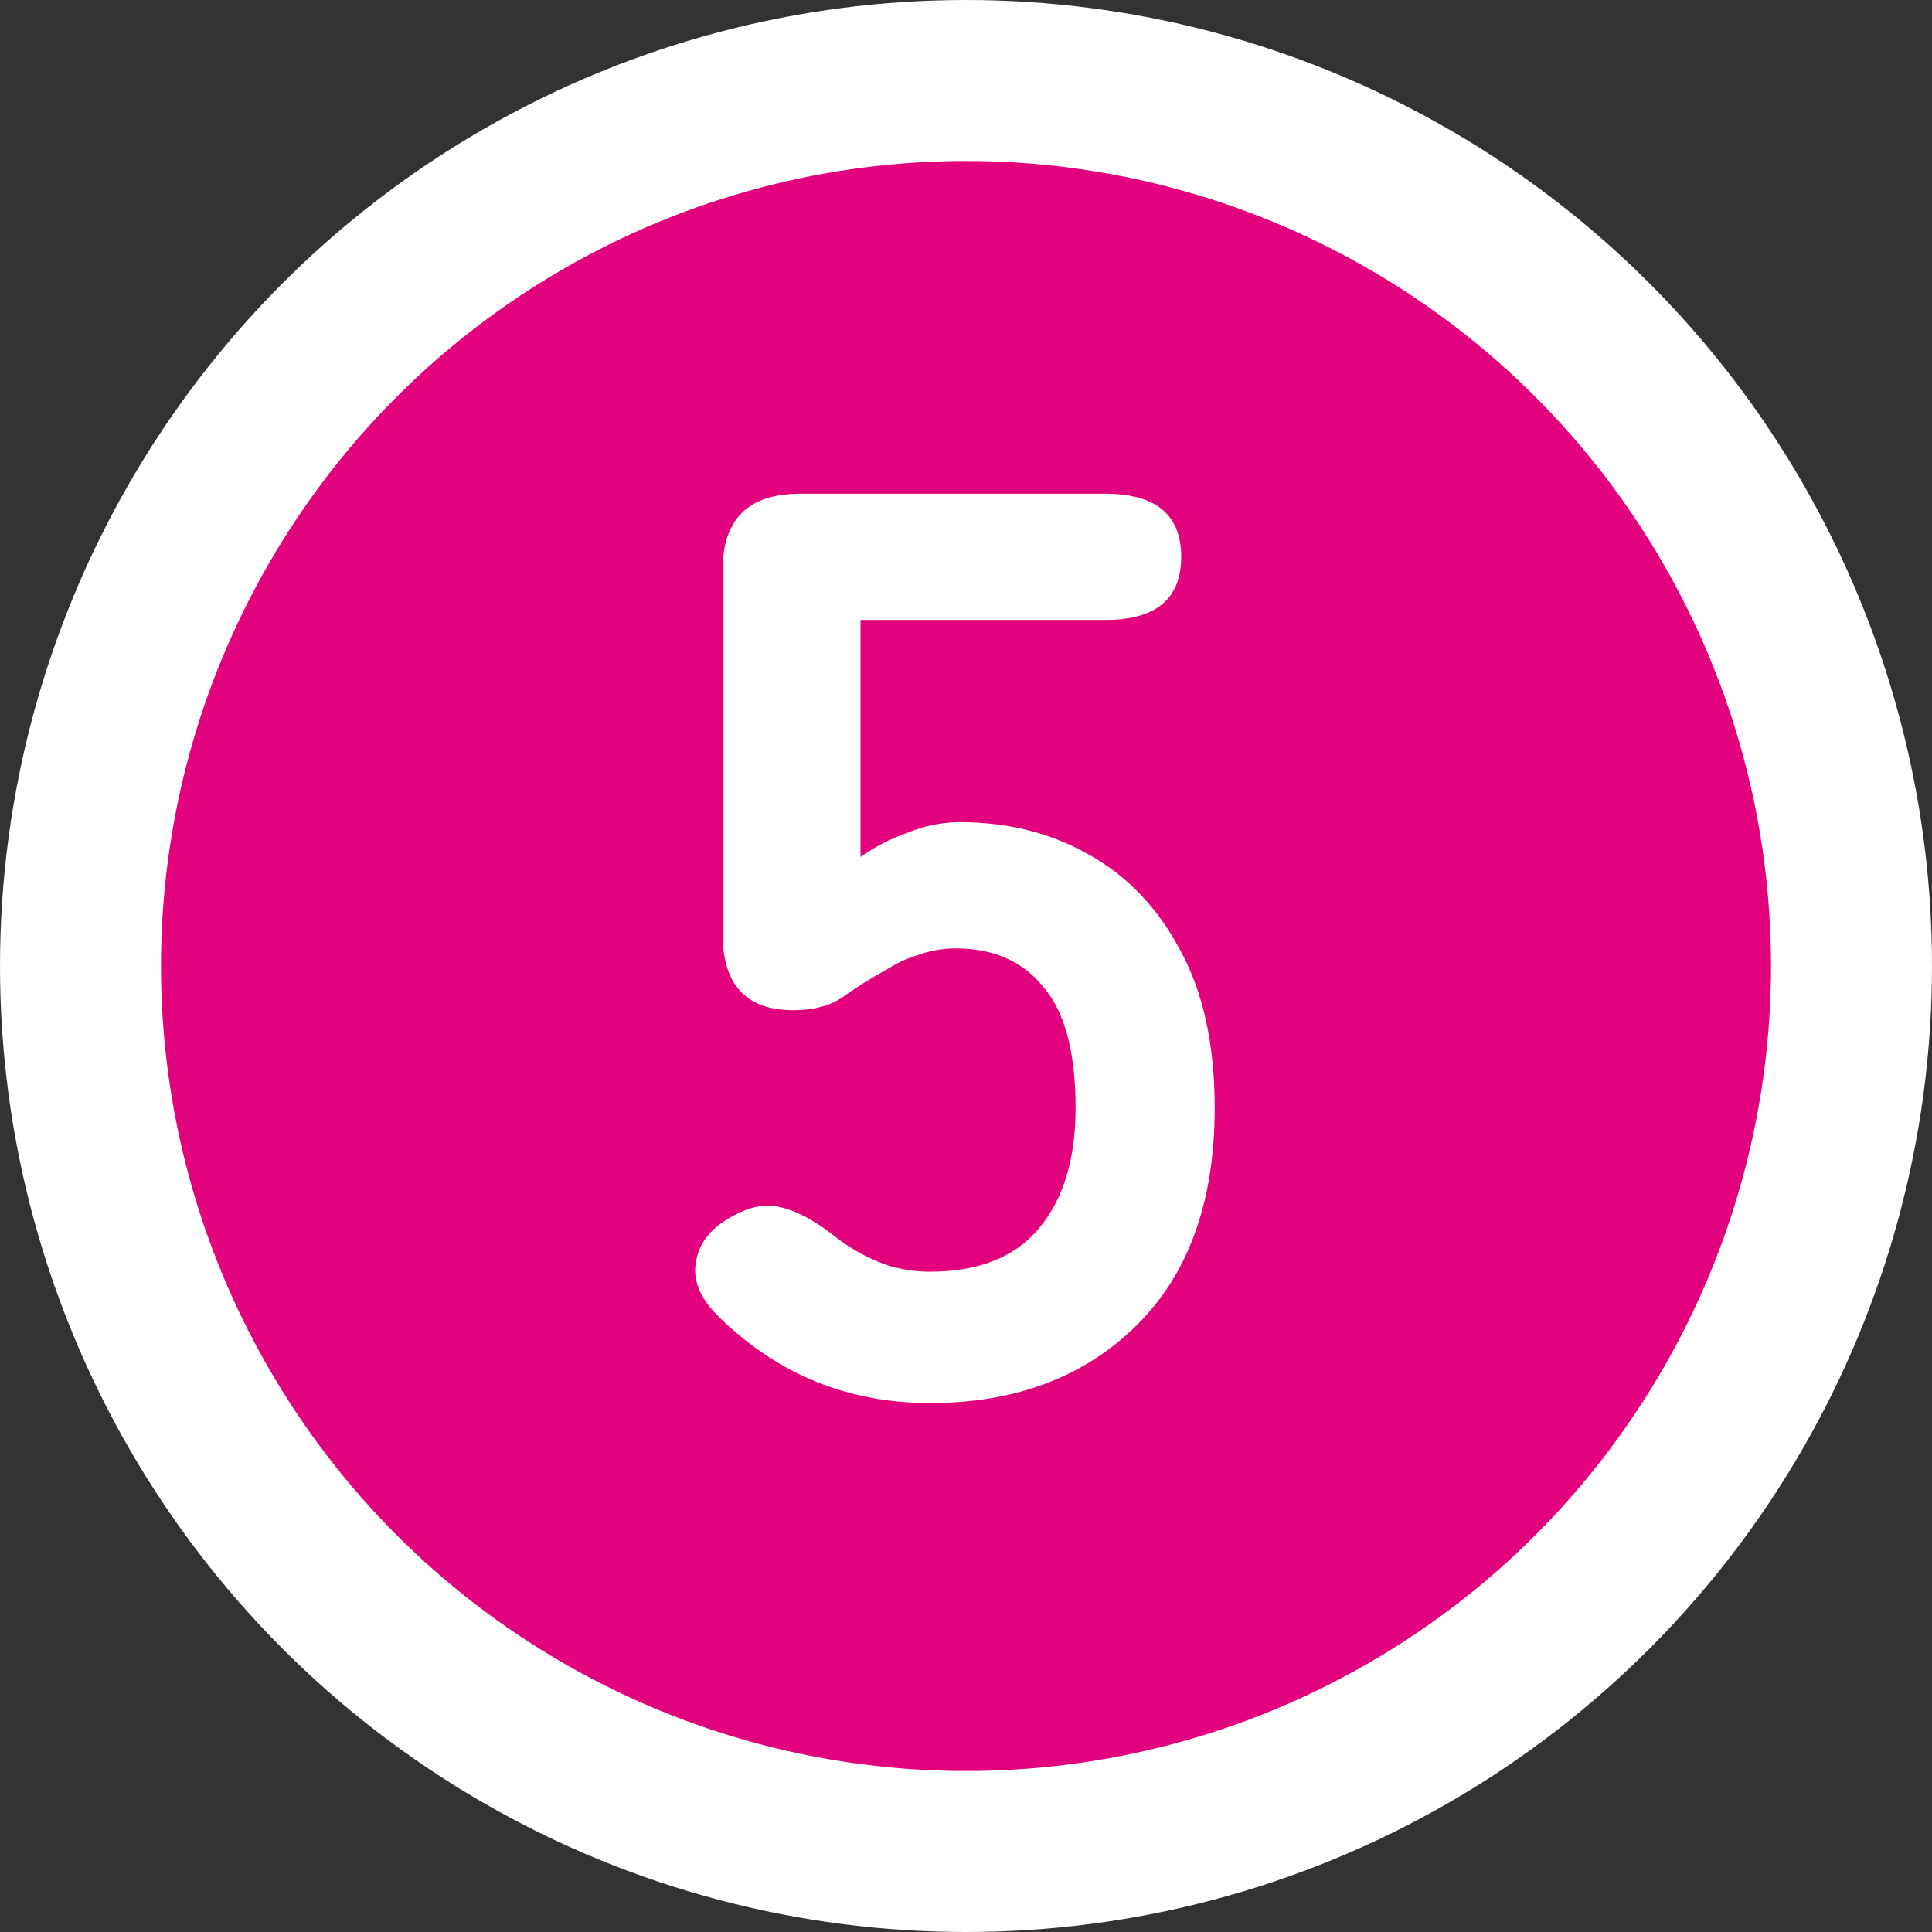
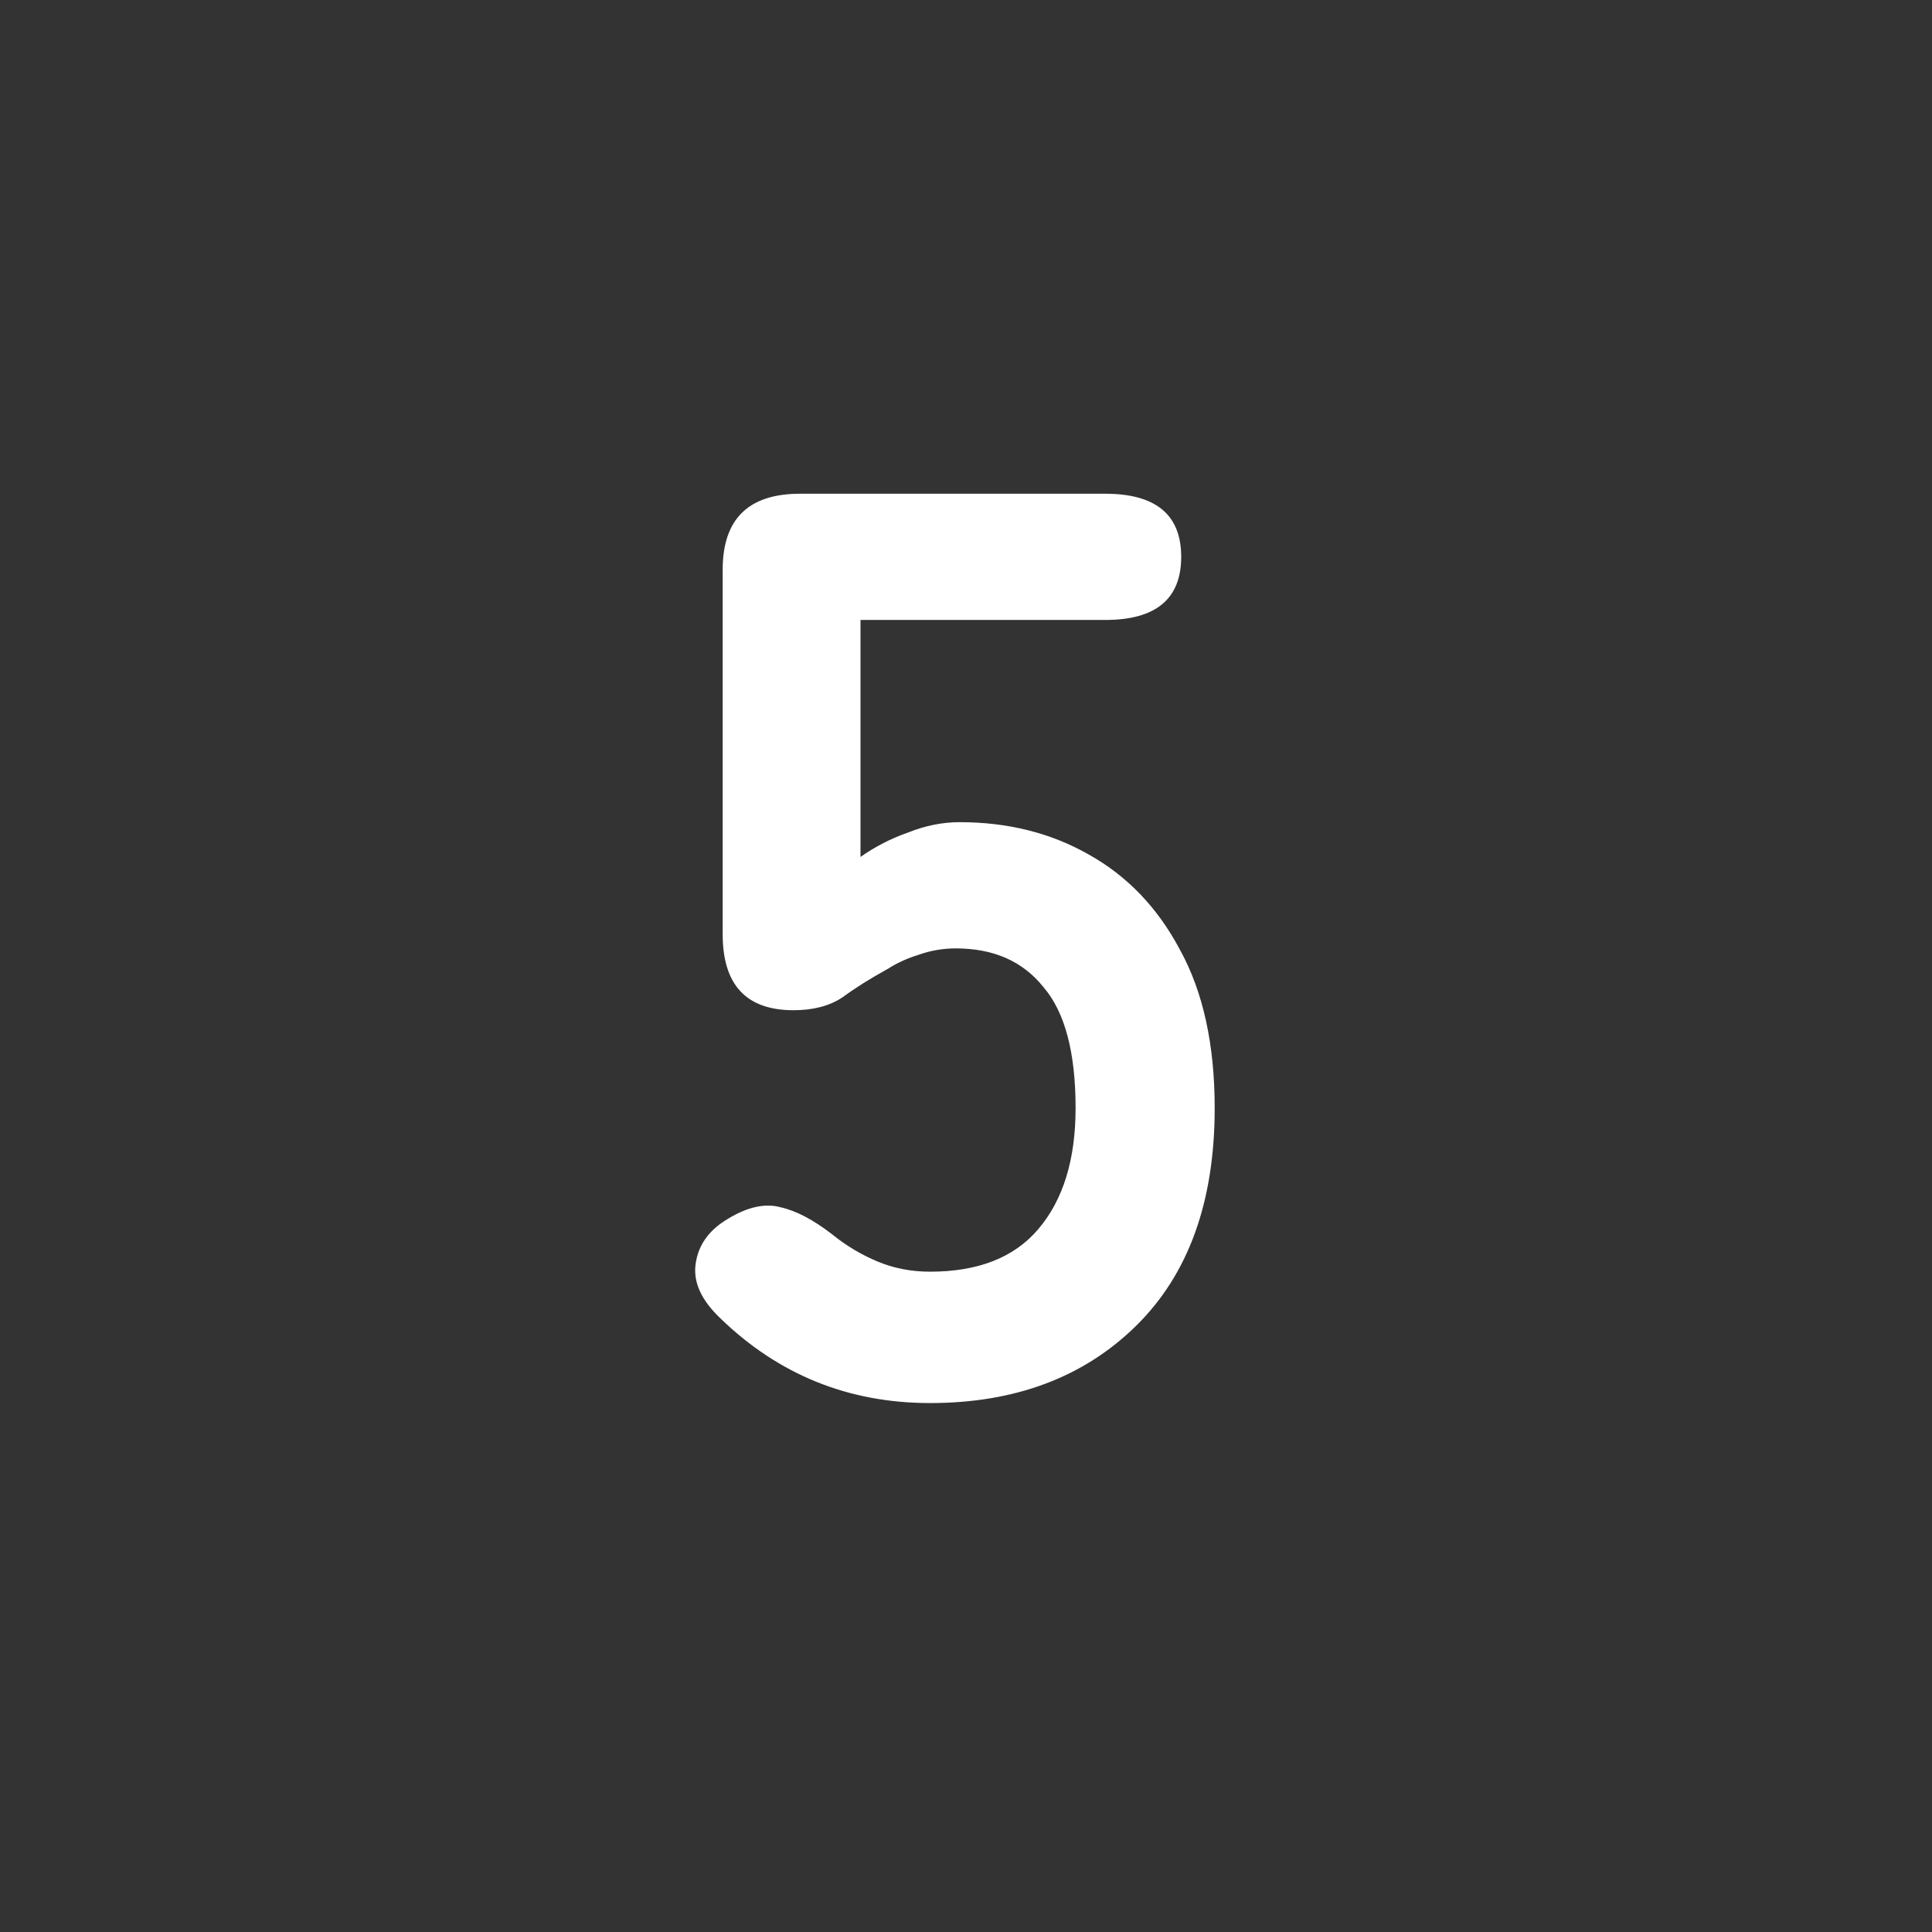
<svg xmlns="http://www.w3.org/2000/svg" width="18" height="18" viewBox="0 0 18 18" fill="none">
  <rect x="0" y="0" width="18" height="18" fill="#333333" stroke="none" />
-   <circle cx="9" cy="9" r="8.25" fill="#E2027E" stroke="white" stroke-width="1.5" />
  <path d="M8.665 13.072C7.905 13.072 7.253 12.808 6.709 12.28C6.533 12.112 6.457 11.944 6.481 11.776C6.505 11.6 6.605 11.46 6.781 11.356C6.965 11.244 7.129 11.208 7.273 11.248C7.417 11.28 7.577 11.364 7.753 11.5C7.881 11.604 8.021 11.688 8.173 11.752C8.325 11.816 8.489 11.848 8.665 11.848C9.113 11.848 9.449 11.716 9.673 11.452C9.905 11.18 10.021 10.804 10.021 10.324C10.021 9.804 9.921 9.428 9.721 9.196C9.529 8.956 9.257 8.836 8.905 8.836C8.785 8.836 8.669 8.856 8.557 8.896C8.453 8.928 8.357 8.972 8.269 9.028C8.109 9.116 7.969 9.204 7.849 9.292C7.729 9.372 7.577 9.412 7.393 9.412C6.953 9.412 6.733 9.176 6.733 8.704V5.308C6.733 4.836 6.973 4.6 7.453 4.6H10.297C10.769 4.6 11.005 4.796 11.005 5.188C11.005 5.58 10.769 5.776 10.297 5.776H8.017V7.984C8.153 7.888 8.301 7.812 8.461 7.756C8.621 7.692 8.781 7.66 8.941 7.66C9.389 7.66 9.789 7.76 10.141 7.96C10.501 8.16 10.785 8.456 10.993 8.848C11.209 9.24 11.317 9.732 11.317 10.324C11.317 11.196 11.073 11.872 10.585 12.352C10.097 12.832 9.457 13.072 8.665 13.072Z" fill="white" />
</svg>